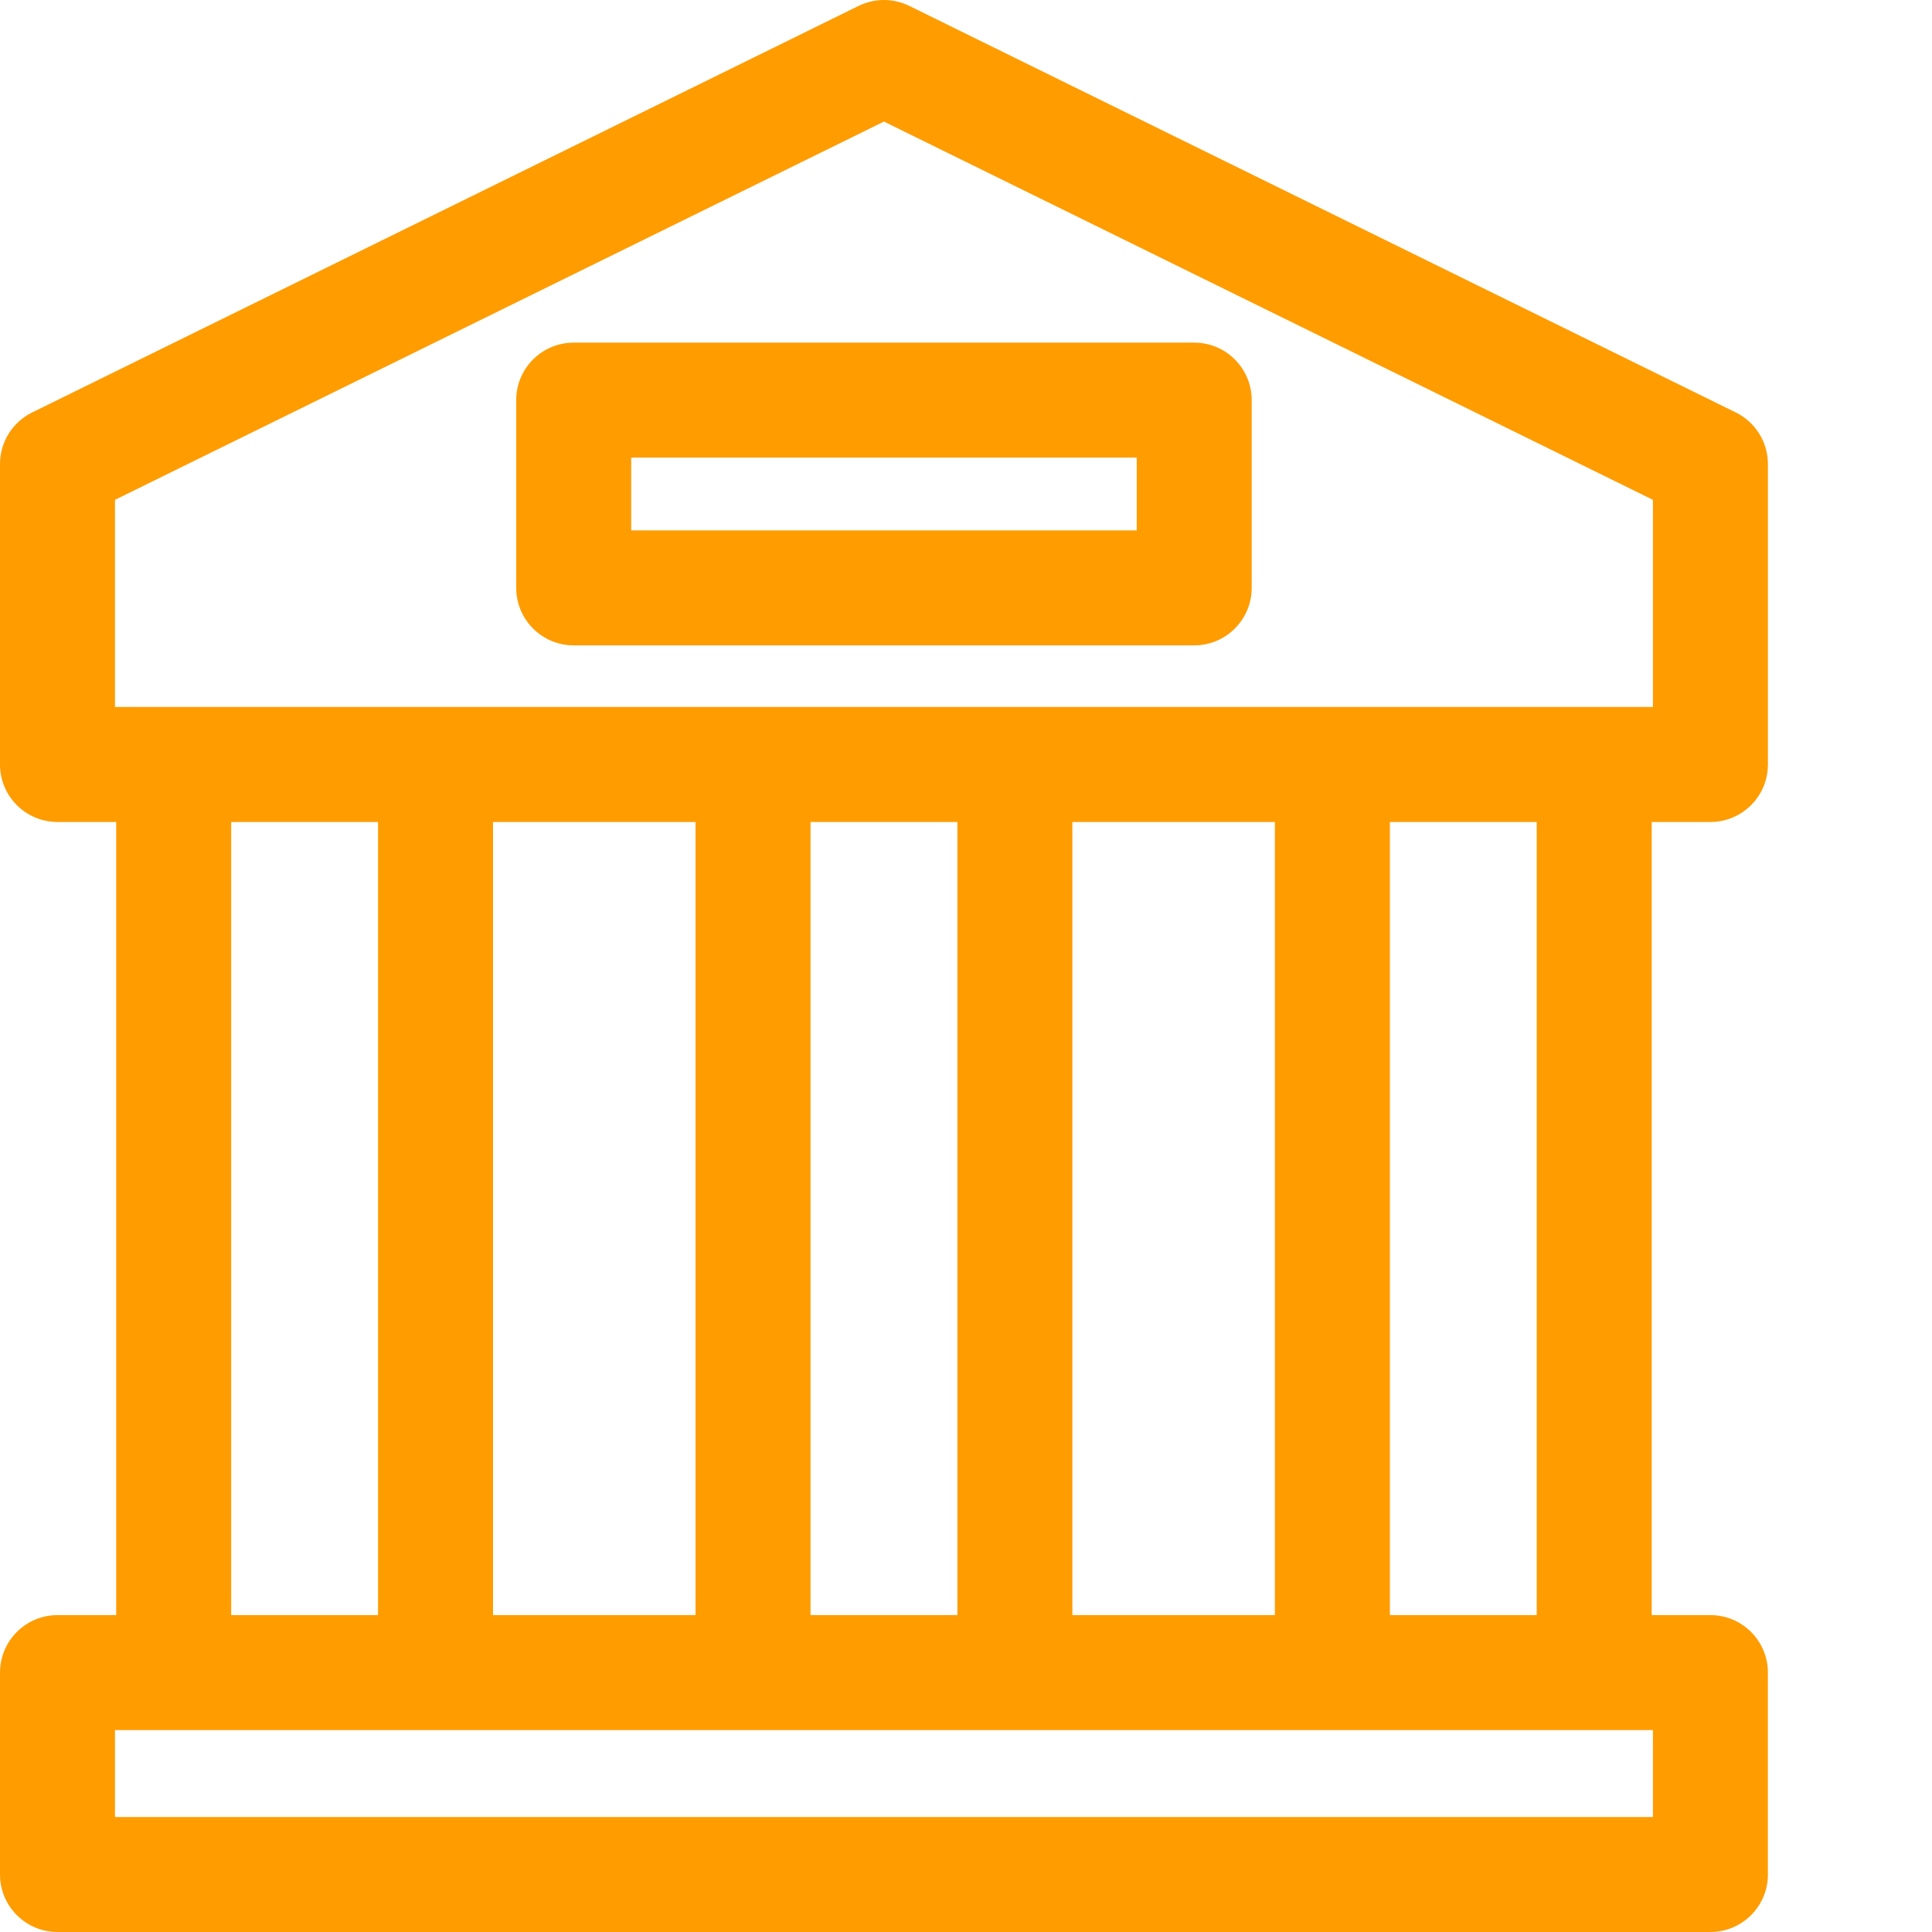
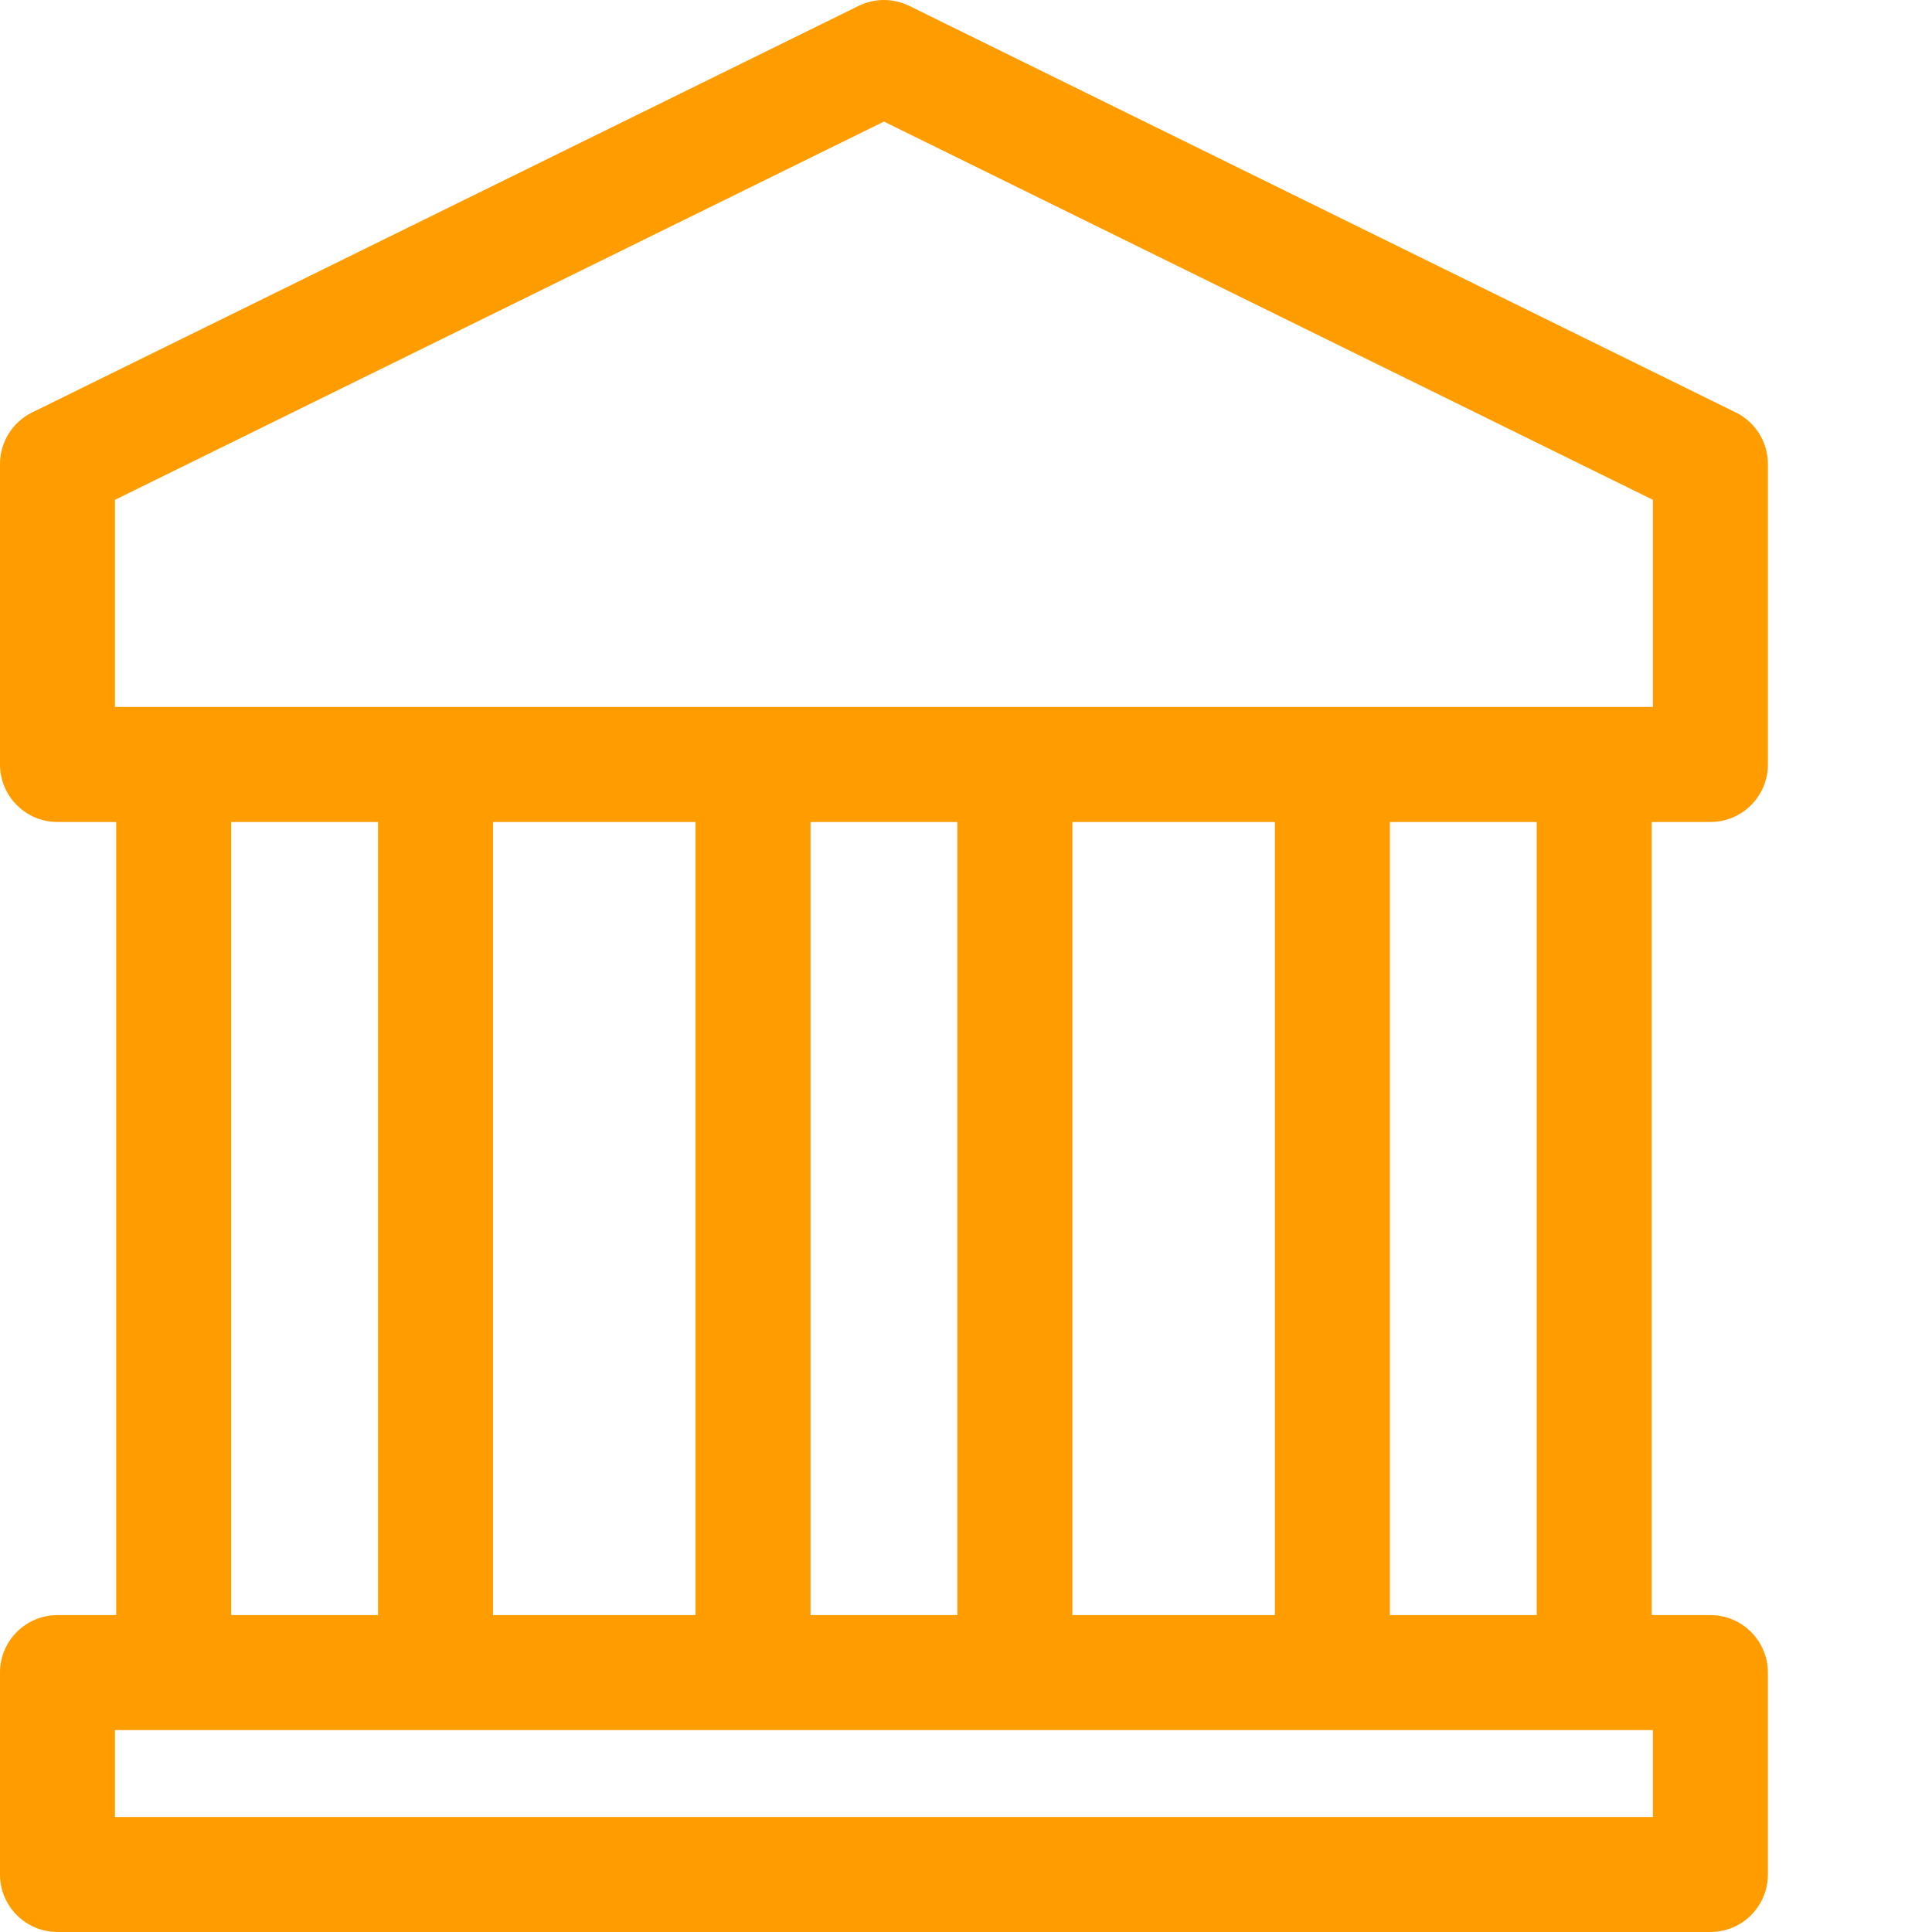
<svg xmlns="http://www.w3.org/2000/svg" version="1.1" width="512" height="512" x="0" y="0" viewBox="0 0 512 512.001" style="enable-background:new 0 0 512 512" xml:space="preserve" class="">
  <g>
    <path d="m453.277 217.836c8.418 0 15.238-6.824 15.238-15.238v-79.621c0-5.809-3.301-11.109-8.512-13.672l-219.02-107.738c-4.242-2.09-9.211-2.09-13.453 0l-219.02 107.738c-5.211 2.562-8.512 7.863-8.512 13.672v79.621c0 8.414 6.824 15.238 15.238 15.238h15.555v210.188h-15.555c-8.414 0-15.238 6.824-15.238 15.238v53.5c0 8.418 6.824 15.238 15.238 15.238h438.039c8.418 0 15.238-6.82 15.238-15.238v-53.5c0-8.414-6.82-15.238-15.238-15.238h-15.555v-210.188zm-422.805-85.375 203.785-100.242 203.785 100.242v54.898h-407.57zm253.719 295.562v-210.188h53.668v210.188zm-99.867-210.188v210.188h-53.668v-210.188zm30.473 0h38.918v210.188h-38.918zm-153.531 0h38.918v210.188h-38.918zm376.777 263.691h-407.57v-23.027h407.57zm-30.793-53.504h-38.918v-210.188h38.918zm0 0" fill="#ff9c00" data-original="#000000" style="" class="" />
-     <path d="m316.48 90.801h-164.445c-8.414 0-15.234 6.82-15.234 15.234v49.758c0 8.414 6.82 15.238 15.234 15.238h164.445c8.414 0 15.234-6.824 15.234-15.238v-49.758c0-8.414-6.82-15.234-15.234-15.234zm-15.238 49.758h-133.969v-19.285h133.969zm0 0" fill="#ff9c00" data-original="#000000" style="" class="" />
  </g>
</svg>